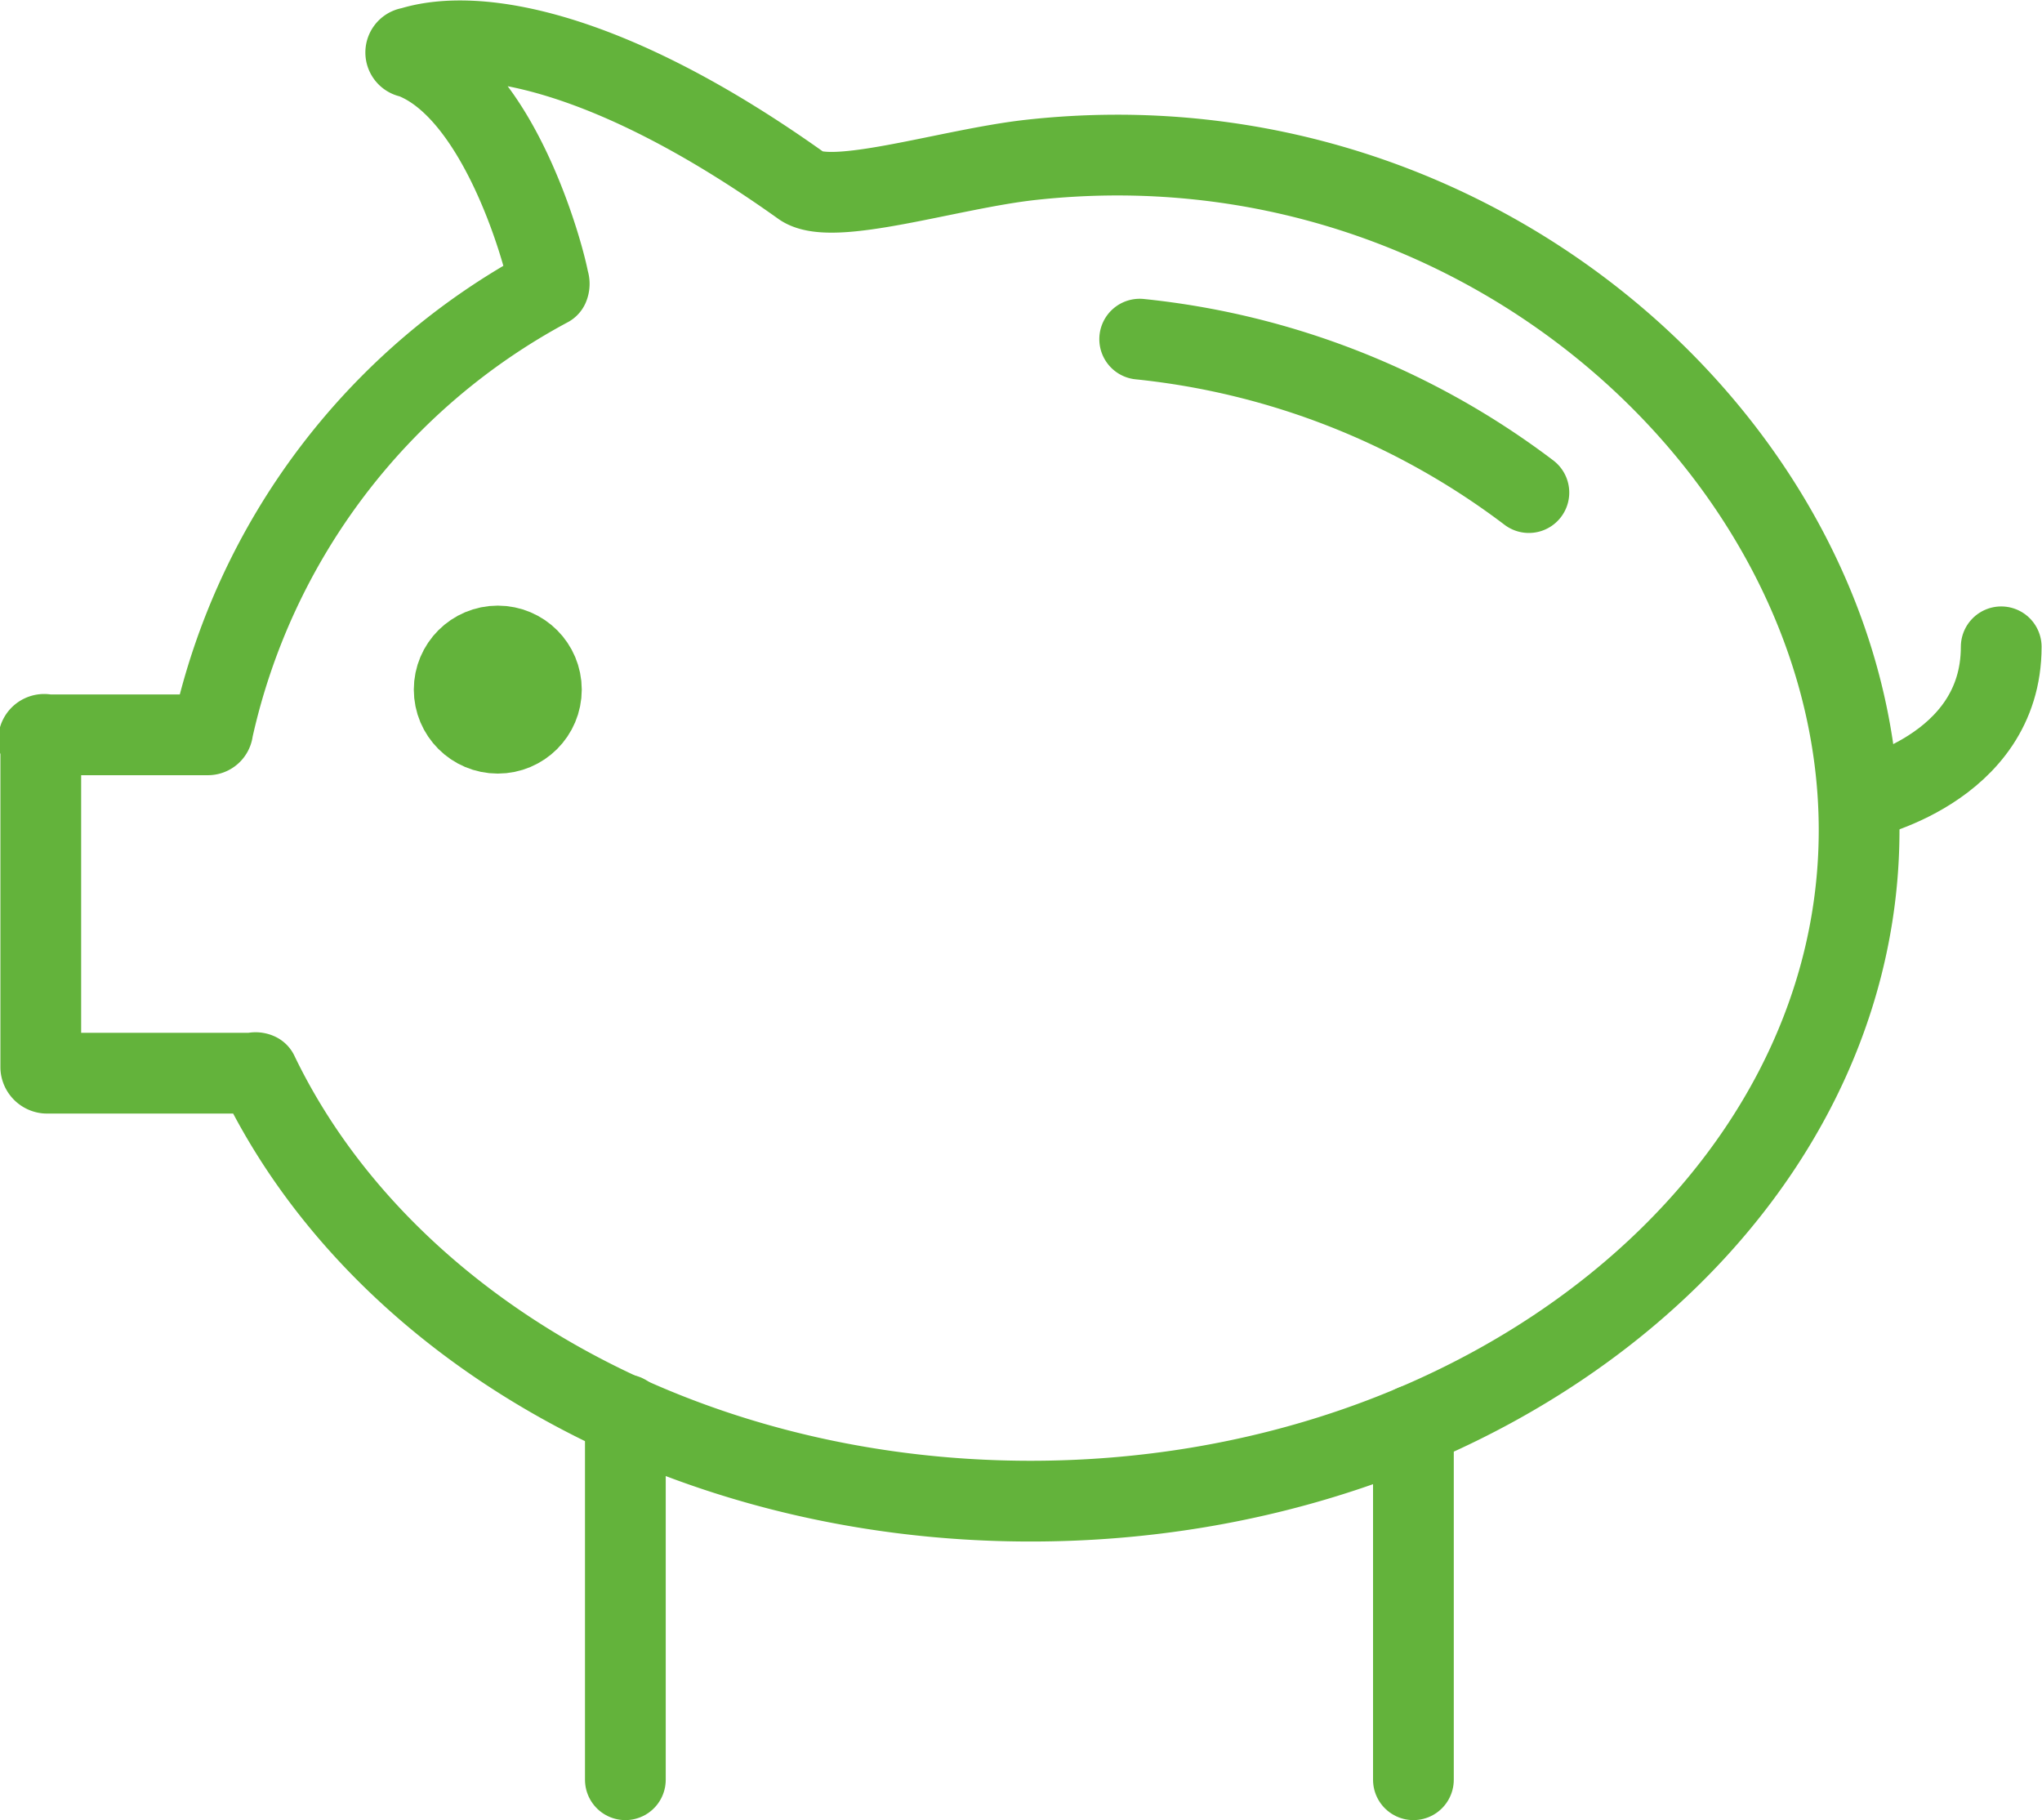
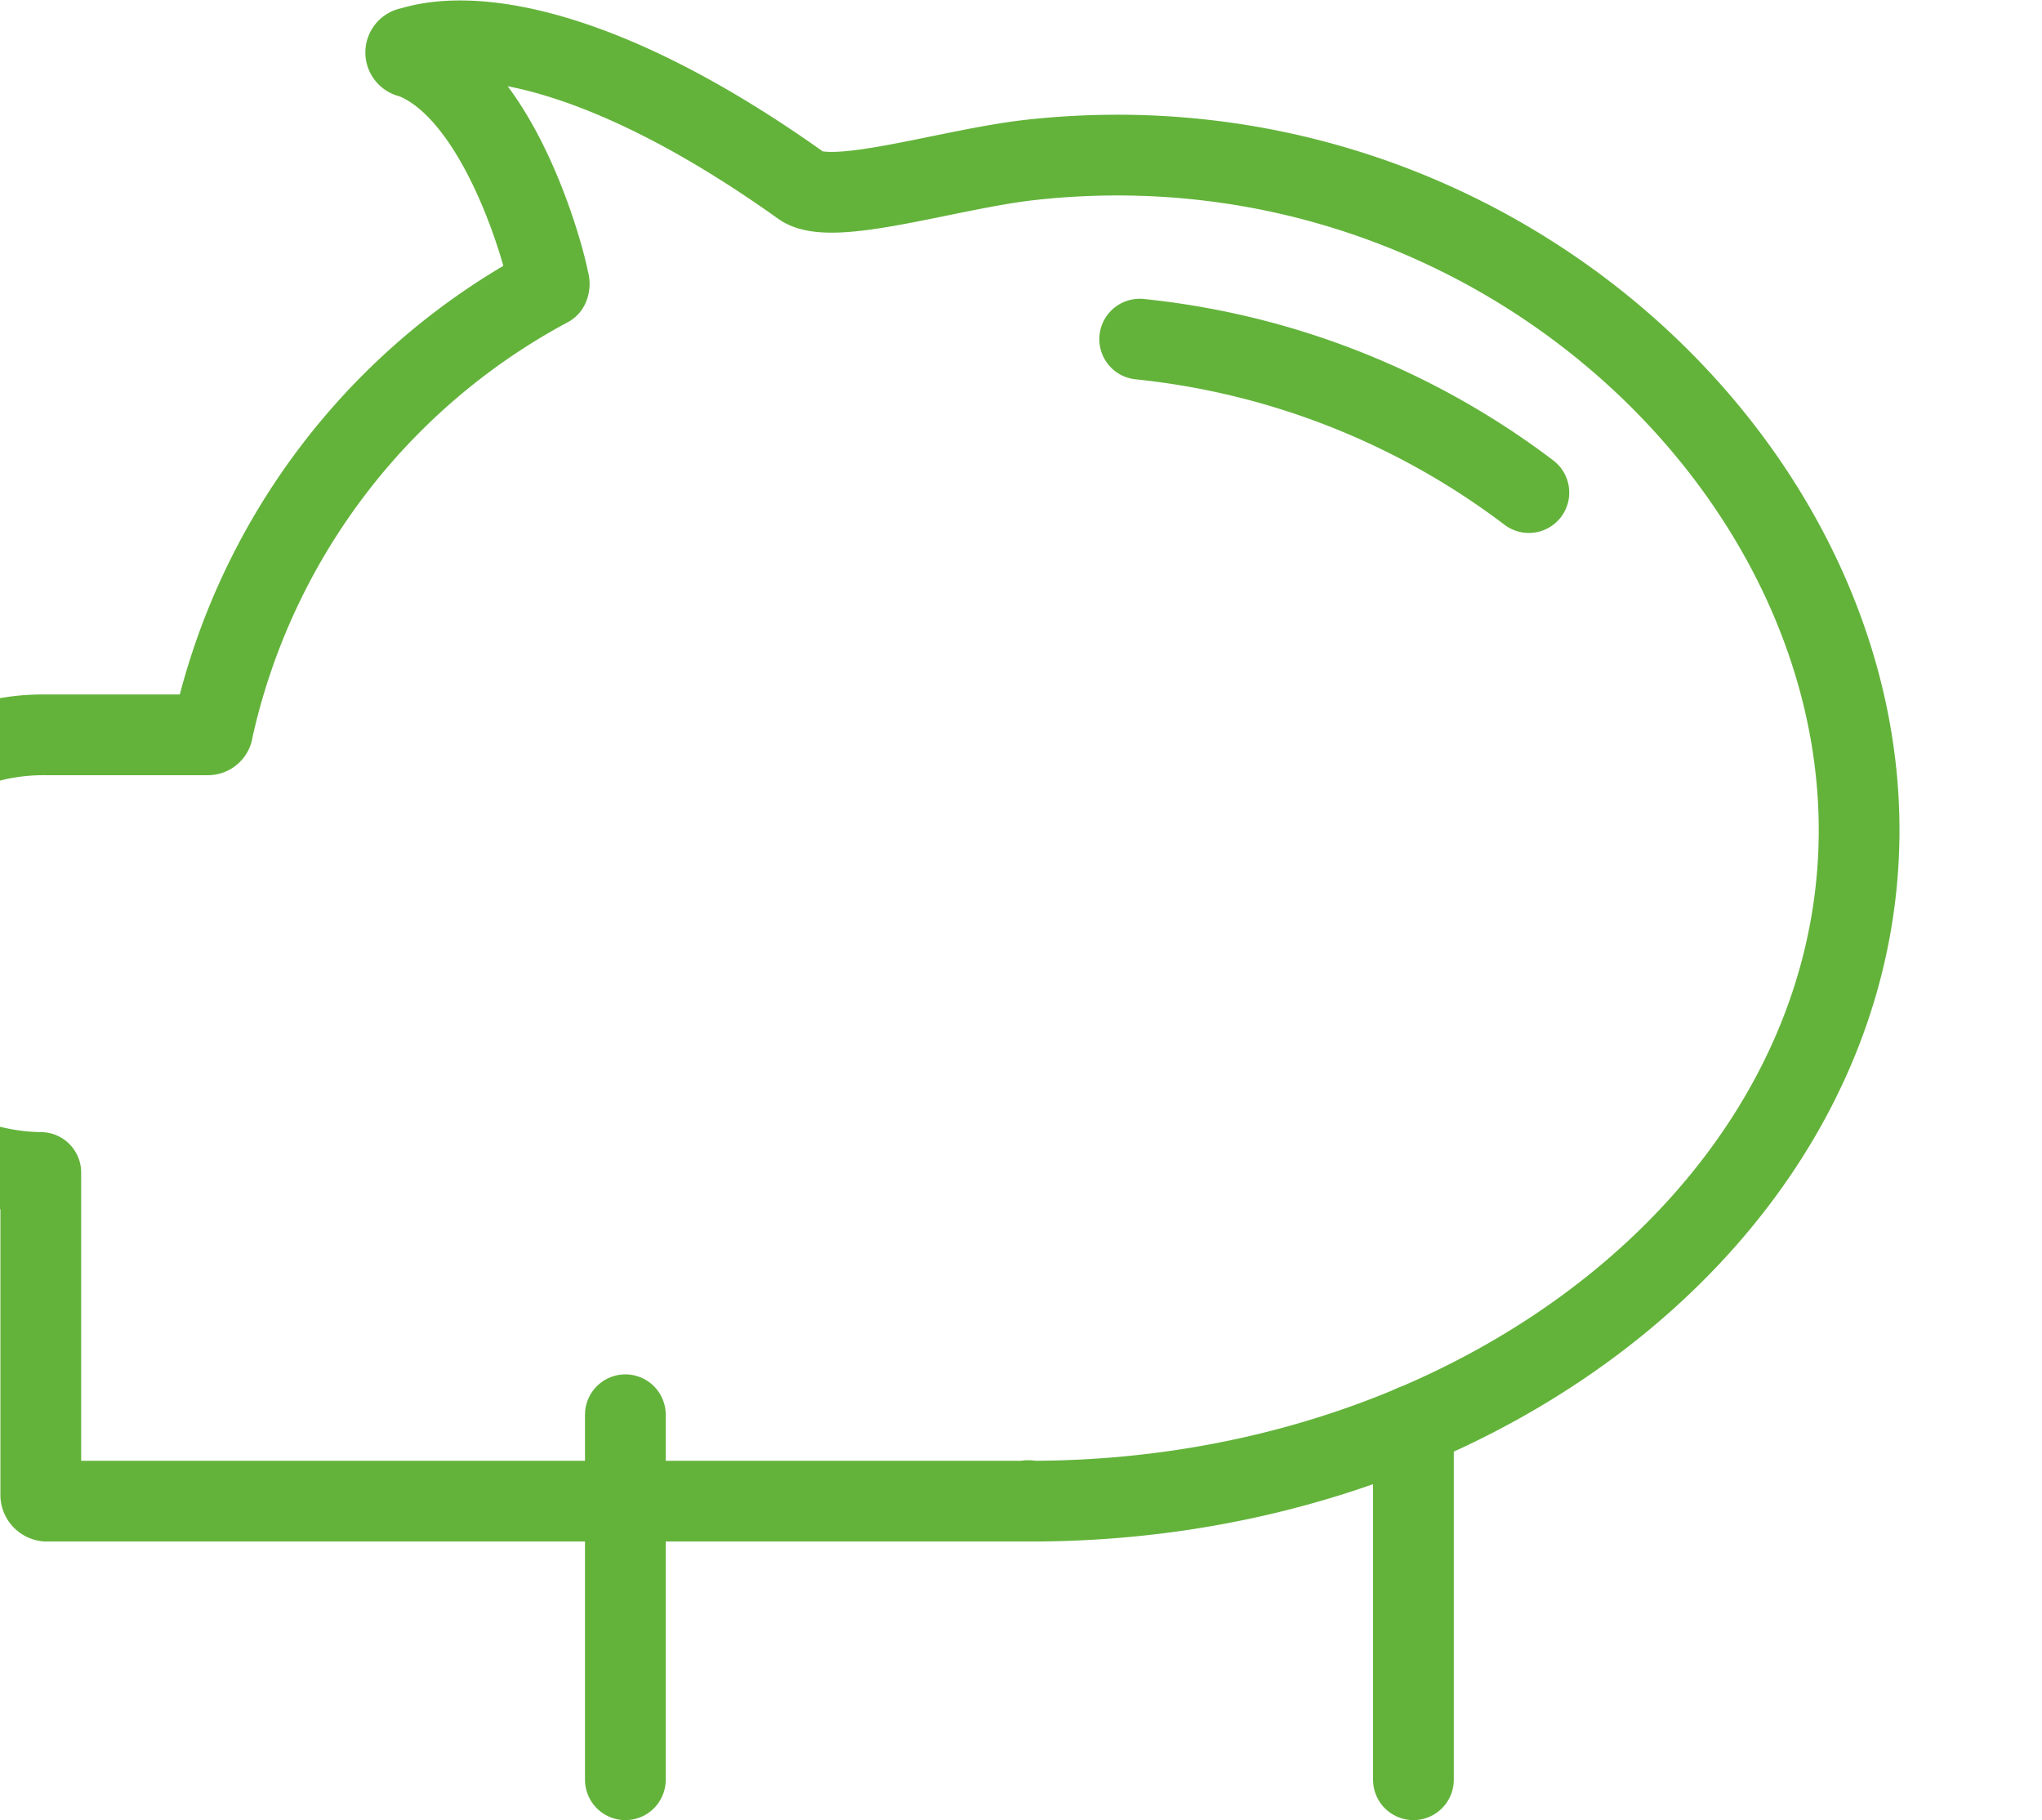
<svg xmlns="http://www.w3.org/2000/svg" id="Layer_3" data-name="Layer 3" width="8.92mm" height="7.95mm" viewBox="0 0 25.28 22.54">
  <defs>
    <style>.cls-1,.cls-3,.cls-4,.cls-5{fill:none;}.cls-1,.cls-2,.cls-3,.cls-4,.cls-5{stroke:#63b33b;}.cls-1,.cls-2,.cls-3{stroke-linejoin:round;}.cls-2{fill:#63b33b;}.cls-3,.cls-5{stroke-linecap:round;}.cls-4,.cls-5{stroke-miterlimit:10;}</style>
  </defs>
  <path class="cls-1" d="M15.44,6.41" transform="translate(-8.62 -2.9)" />
-   <path class="cls-1" d="M18.54,5.2c.37.27,1.84-.21,2.84-.32C27,4.26,31.64,8.6,31.64,13.18s-4.59,8.31-10.26,8.31c-4.36,0-8.08-2.2-9.57-5.3a.07.07,0,0,0-.06,0H9.19a.08.08,0,0,1-.07-.07v-4A.07.07,0,0,1,9.19,12h2a.06.06,0,0,0,.06-.06,8.24,8.24,0,0,1,4.16-5.49.09.09,0,0,0,0-.07C15.34,6,14.78,4,13.7,3.61a.06.06,0,0,1,0-.12C14.52,3.23,16.17,3.51,18.54,5.2Z" transform="translate(-8.62 -2.9)" />
-   <circle class="cls-2" cx="6.16" cy="8.54" r="0.54" />
+   <path class="cls-1" d="M18.54,5.2c.37.27,1.84-.21,2.84-.32C27,4.26,31.64,8.6,31.64,13.18s-4.59,8.31-10.26,8.31a.07.07,0,0,0-.06,0H9.19a.08.08,0,0,1-.07-.07v-4A.07.07,0,0,1,9.19,12h2a.06.06,0,0,0,.06-.06,8.24,8.24,0,0,1,4.16-5.49.09.09,0,0,0,0-.07C15.34,6,14.78,4,13.7,3.61a.06.06,0,0,1,0-.12C14.52,3.23,16.17,3.51,18.54,5.2Z" transform="translate(-8.62 -2.9)" />
  <path class="cls-2" d="M21.75,7.5" transform="translate(-8.62 -2.9)" />
  <path class="cls-3" d="M22.73,7.1A9.6,9.6,0,0,1,27.55,9" transform="translate(-8.62 -2.9)" />
  <line class="cls-3" x1="17.5" y1="17.65" x2="17.5" y2="22.04" />
  <line class="cls-3" x1="7.74" y1="17.52" x2="7.74" y2="22.04" />
  <path class="cls-4" d="M31.64,12" transform="translate(-8.62 -2.9)" />
-   <path class="cls-5" d="M31.64,12.8s1.76-.36,1.76-1.89" transform="translate(-8.62 -2.9)" />
</svg>